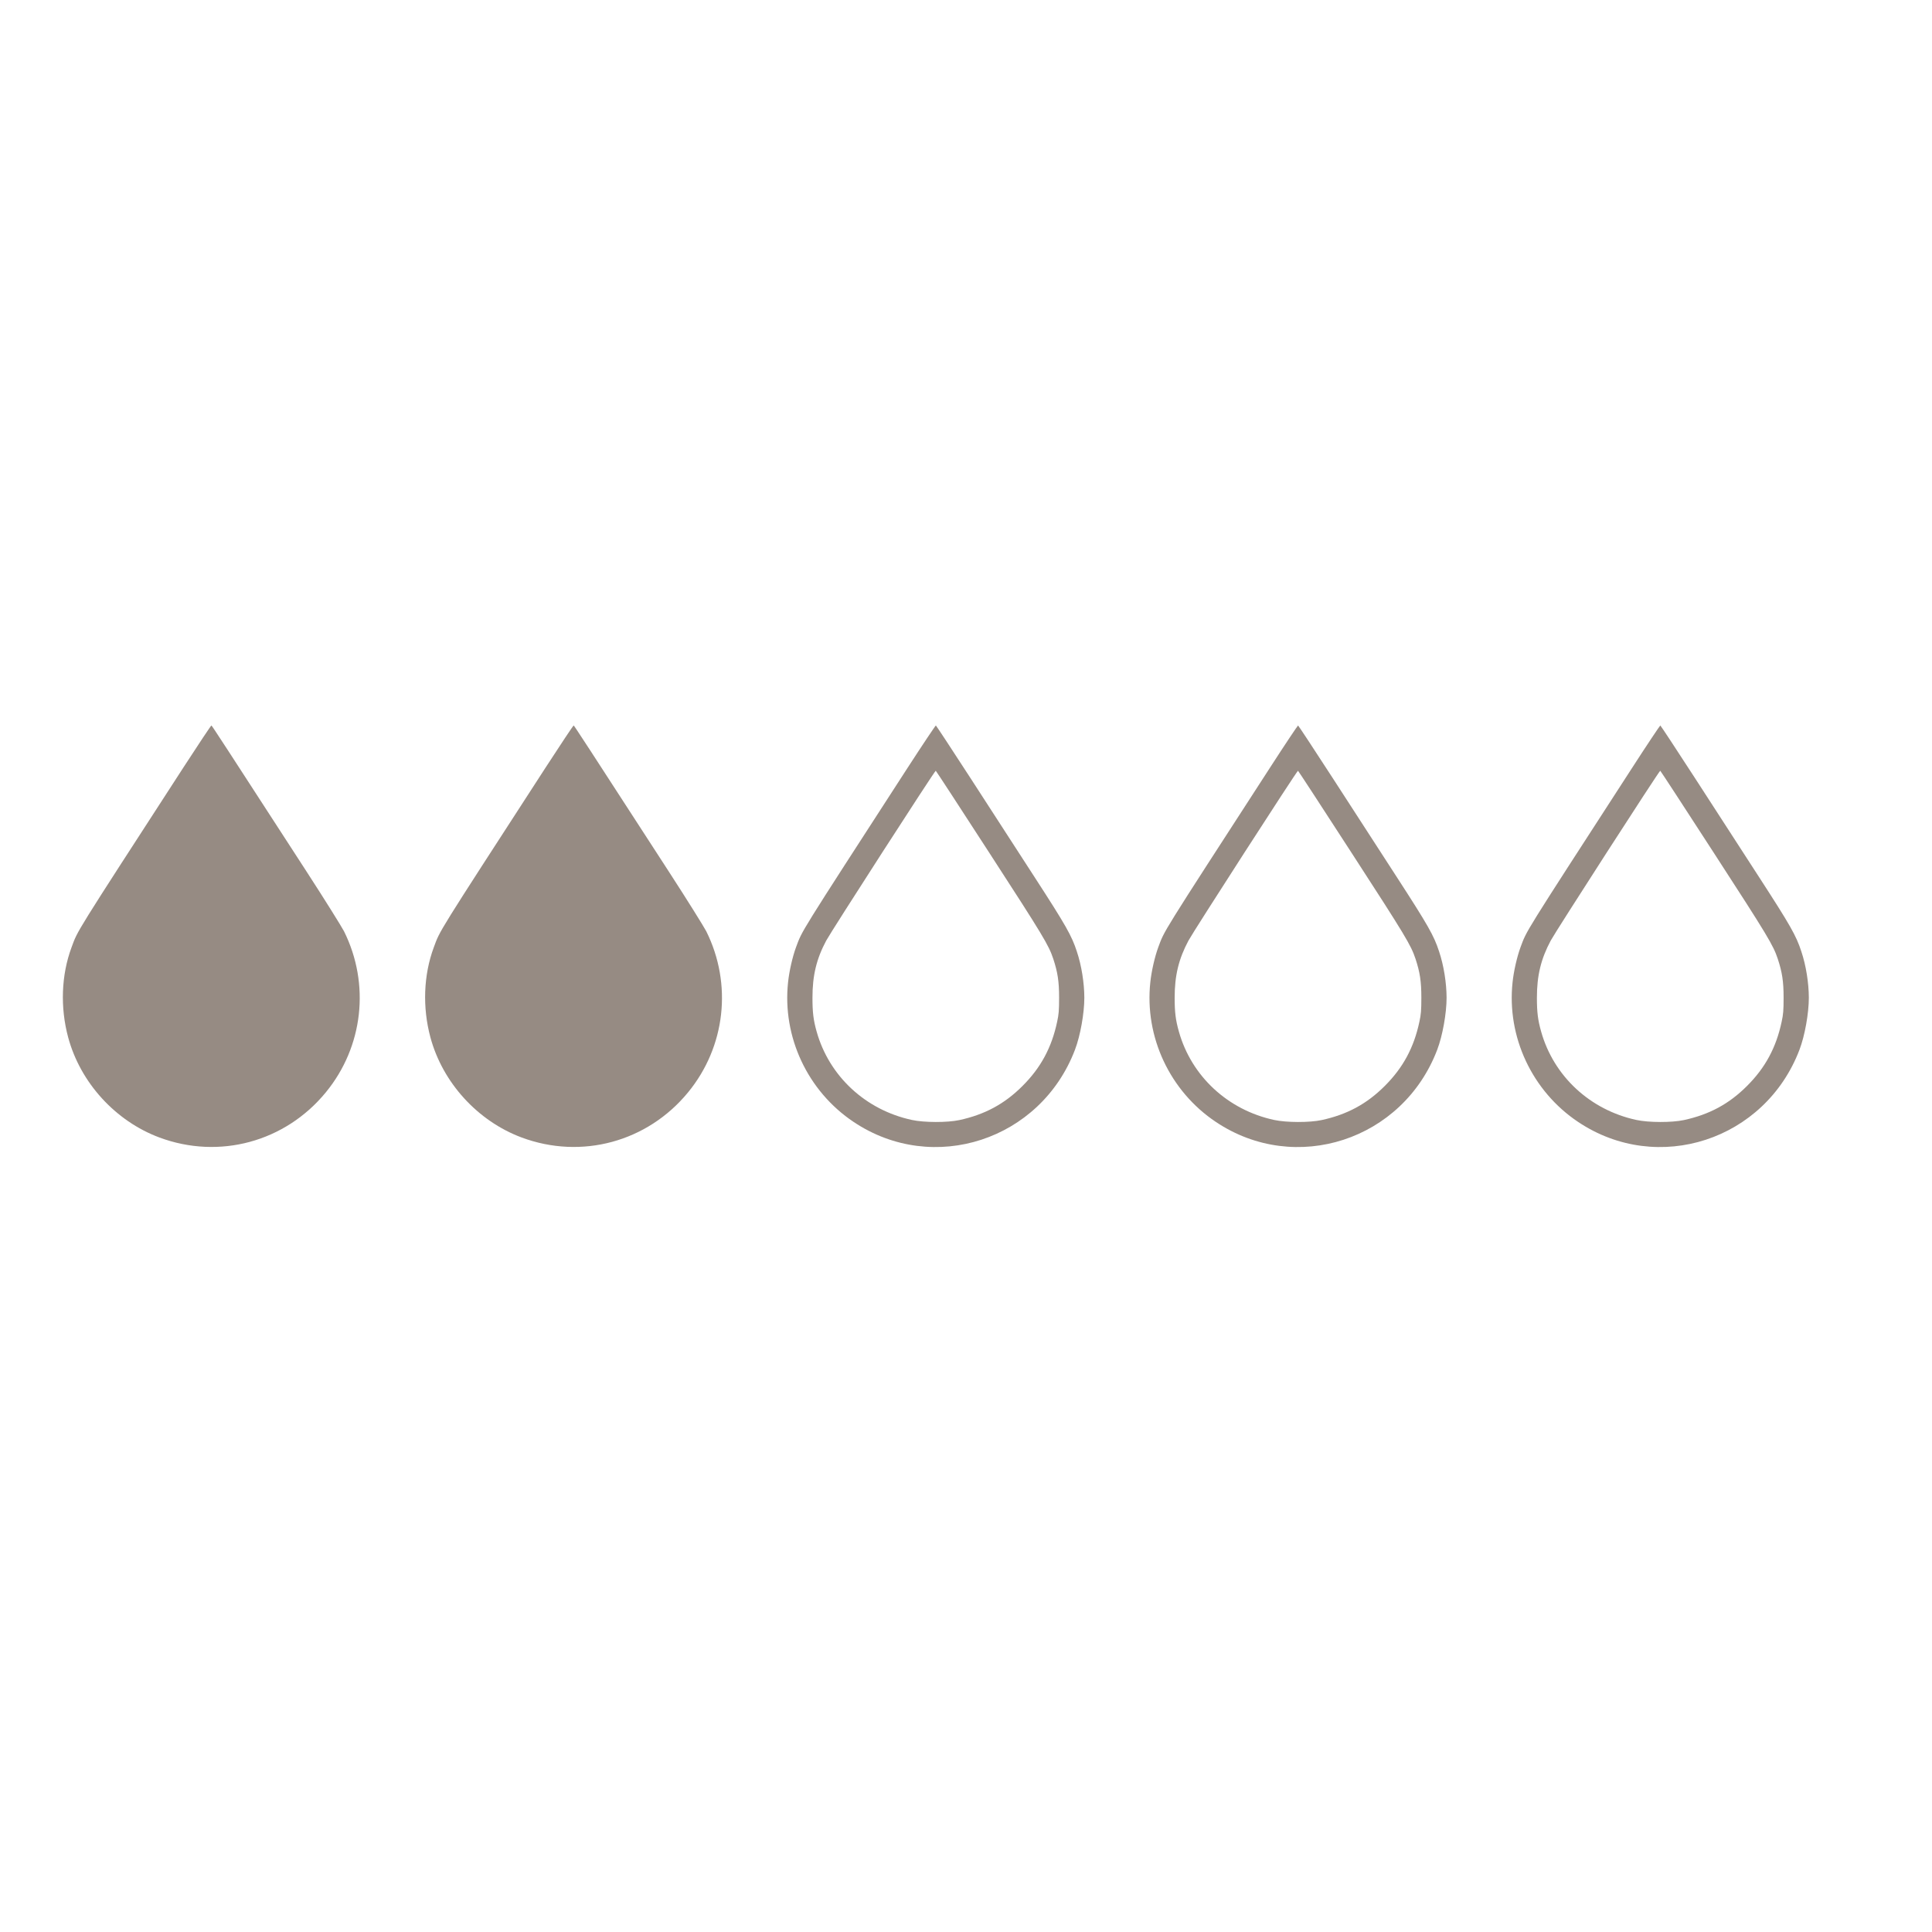
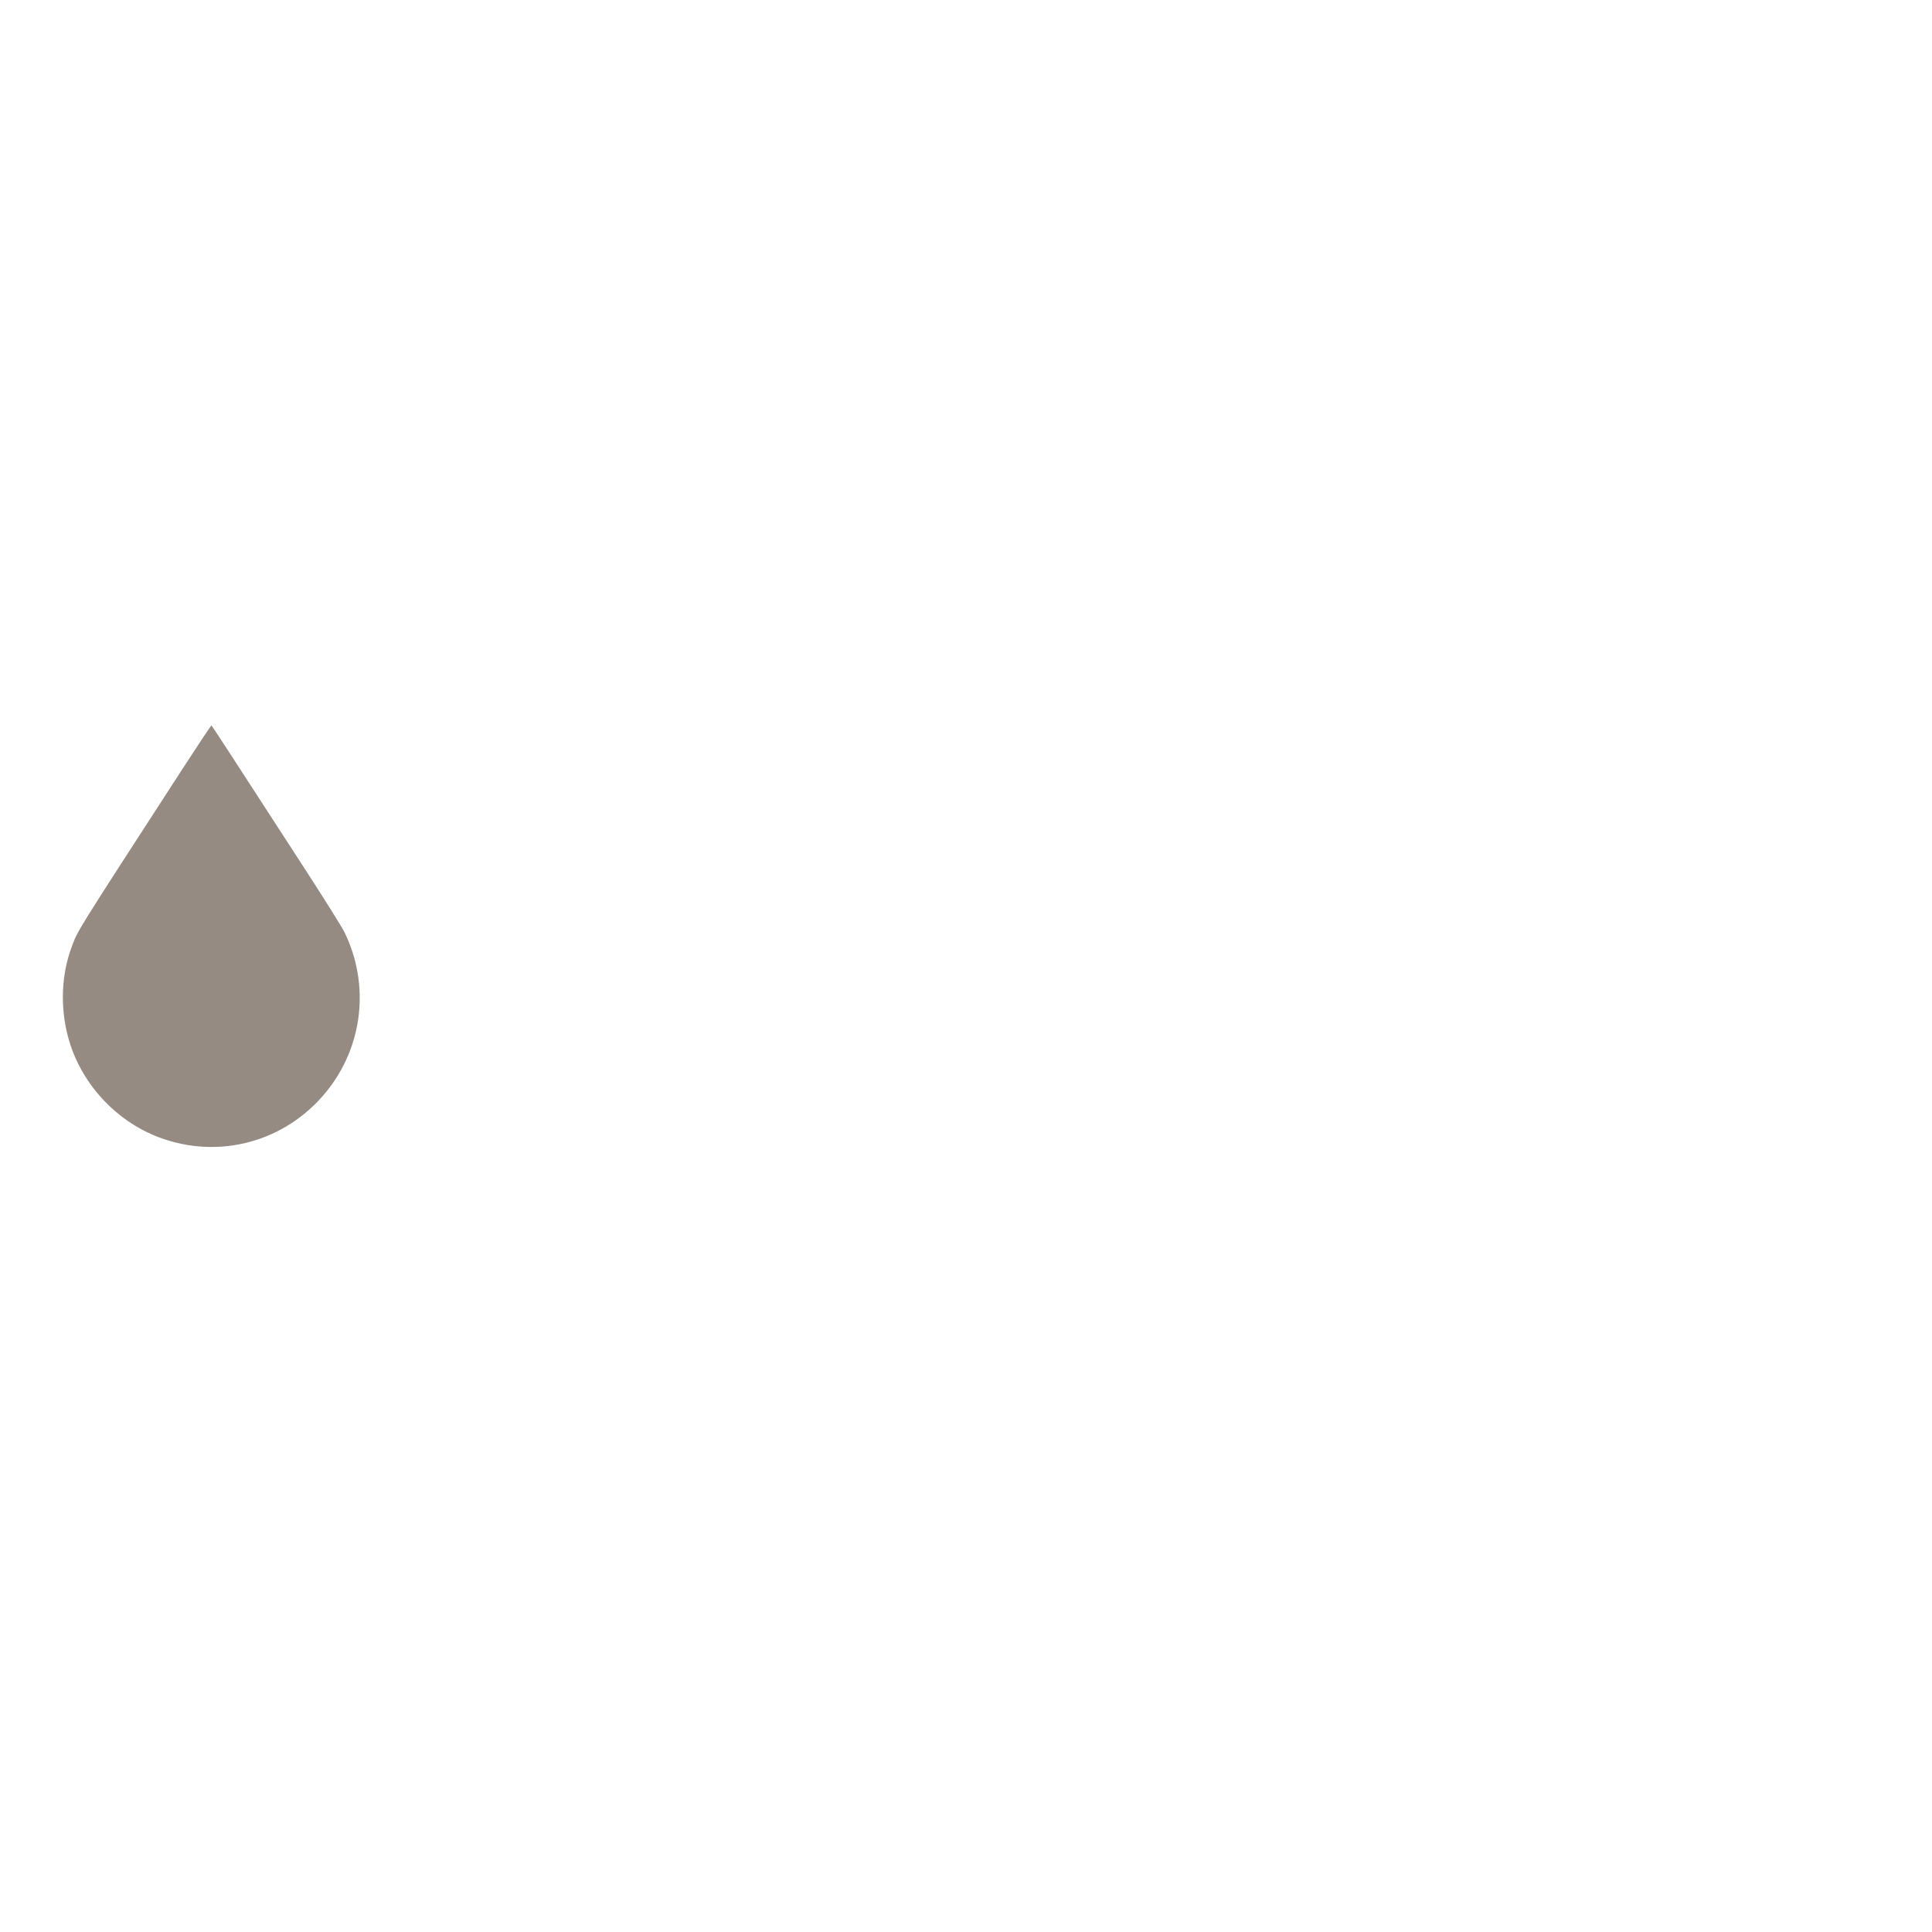
<svg xmlns="http://www.w3.org/2000/svg" width="32" height="32" viewBox="0 0 32 32" fill="none">
  <path d="M3.041 12.707C1.207 15.538 1.294 15.399 1.185 15.691C1.015 16.148 0.995 16.685 1.129 17.182C1.331 17.932 1.911 18.568 2.639 18.84C3.631 19.21 4.724 18.914 5.398 18.091C6.016 17.337 6.133 16.3 5.698 15.425C5.659 15.35 5.379 14.9 5.072 14.427C3.713 12.329 3.512 12.021 3.502 12.016C3.495 12.015 3.289 12.325 3.041 12.707Z" fill="#968B83" />
-   <path d="M9.041 12.707C7.207 15.538 7.294 15.399 7.185 15.691C7.015 16.148 6.995 16.685 7.129 17.182C7.331 17.932 7.911 18.568 8.639 18.84C9.631 19.21 10.724 18.914 11.398 18.091C12.016 17.337 12.133 16.3 11.698 15.425C11.659 15.35 11.379 14.9 11.072 14.427C9.713 12.329 9.512 12.021 9.502 12.016C9.495 12.015 9.289 12.325 9.041 12.707Z" fill="#968B83" />
-   <path d="M27.032 12.72C25.201 15.548 25.294 15.399 25.184 15.691C25.127 15.846 25.072 16.085 25.053 16.268C24.955 17.173 25.376 18.073 26.139 18.583C27.458 19.466 29.235 18.885 29.805 17.387C29.894 17.153 29.96 16.782 29.96 16.525C29.959 16.281 29.914 15.993 29.836 15.76C29.75 15.496 29.655 15.329 29.136 14.528C28.861 14.104 28.384 13.366 28.075 12.889C27.766 12.412 27.507 12.019 27.5 12.016C27.495 12.015 27.283 12.331 27.032 12.72ZM28.393 14.136C29.279 15.503 29.369 15.652 29.446 15.883C29.518 16.103 29.542 16.252 29.542 16.525C29.542 16.736 29.536 16.803 29.51 16.922C29.419 17.352 29.238 17.686 28.935 17.988C28.638 18.285 28.311 18.461 27.89 18.552C27.689 18.595 27.308 18.594 27.104 18.55C26.337 18.385 25.734 17.826 25.526 17.086C25.472 16.895 25.456 16.766 25.456 16.525C25.456 16.159 25.522 15.884 25.685 15.579C25.763 15.432 27.481 12.766 27.499 12.766C27.503 12.766 27.905 13.382 28.393 14.136Z" fill="#968B83" />
-   <path d="M21.032 12.72C19.201 15.548 19.294 15.399 19.184 15.691C19.127 15.846 19.072 16.085 19.053 16.268C18.955 17.173 19.376 18.073 20.139 18.583C21.458 19.466 23.235 18.885 23.805 17.387C23.894 17.153 23.96 16.782 23.96 16.525C23.959 16.281 23.914 15.993 23.836 15.76C23.75 15.496 23.655 15.329 23.136 14.528C22.861 14.104 22.384 13.366 22.075 12.889C21.766 12.412 21.507 12.019 21.5 12.016C21.495 12.015 21.283 12.331 21.032 12.72ZM22.393 14.136C23.279 15.503 23.369 15.652 23.446 15.883C23.518 16.103 23.542 16.252 23.542 16.525C23.542 16.736 23.536 16.803 23.51 16.922C23.419 17.352 23.238 17.686 22.935 17.988C22.638 18.285 22.311 18.461 21.89 18.552C21.689 18.595 21.308 18.594 21.104 18.55C20.337 18.385 19.734 17.826 19.526 17.086C19.472 16.895 19.456 16.766 19.456 16.525C19.456 16.159 19.522 15.884 19.685 15.579C19.763 15.432 21.481 12.766 21.499 12.766C21.503 12.766 21.905 13.382 22.393 14.136Z" fill="#968B83" />
-   <path d="M15.031 12.72C13.201 15.548 13.294 15.399 13.184 15.691C13.127 15.846 13.072 16.085 13.053 16.268C12.955 17.173 13.376 18.073 14.139 18.583C15.458 19.466 17.235 18.885 17.805 17.387C17.894 17.153 17.96 16.782 17.96 16.525C17.959 16.281 17.914 15.993 17.836 15.76C17.75 15.496 17.655 15.329 17.136 14.528C16.861 14.104 16.384 13.366 16.075 12.889C15.766 12.412 15.507 12.019 15.501 12.016C15.495 12.015 15.283 12.331 15.031 12.72ZM16.393 14.136C17.279 15.503 17.369 15.652 17.446 15.883C17.518 16.103 17.542 16.252 17.542 16.525C17.542 16.736 17.536 16.803 17.51 16.922C17.419 17.352 17.238 17.686 16.935 17.988C16.638 18.285 16.311 18.461 15.89 18.552C15.689 18.595 15.308 18.594 15.104 18.55C14.337 18.385 13.734 17.826 13.526 17.086C13.472 16.895 13.457 16.766 13.457 16.525C13.457 16.159 13.522 15.884 13.685 15.579C13.763 15.432 15.481 12.766 15.499 12.766C15.503 12.766 15.905 13.382 16.393 14.136Z" fill="#968B83" />
</svg>